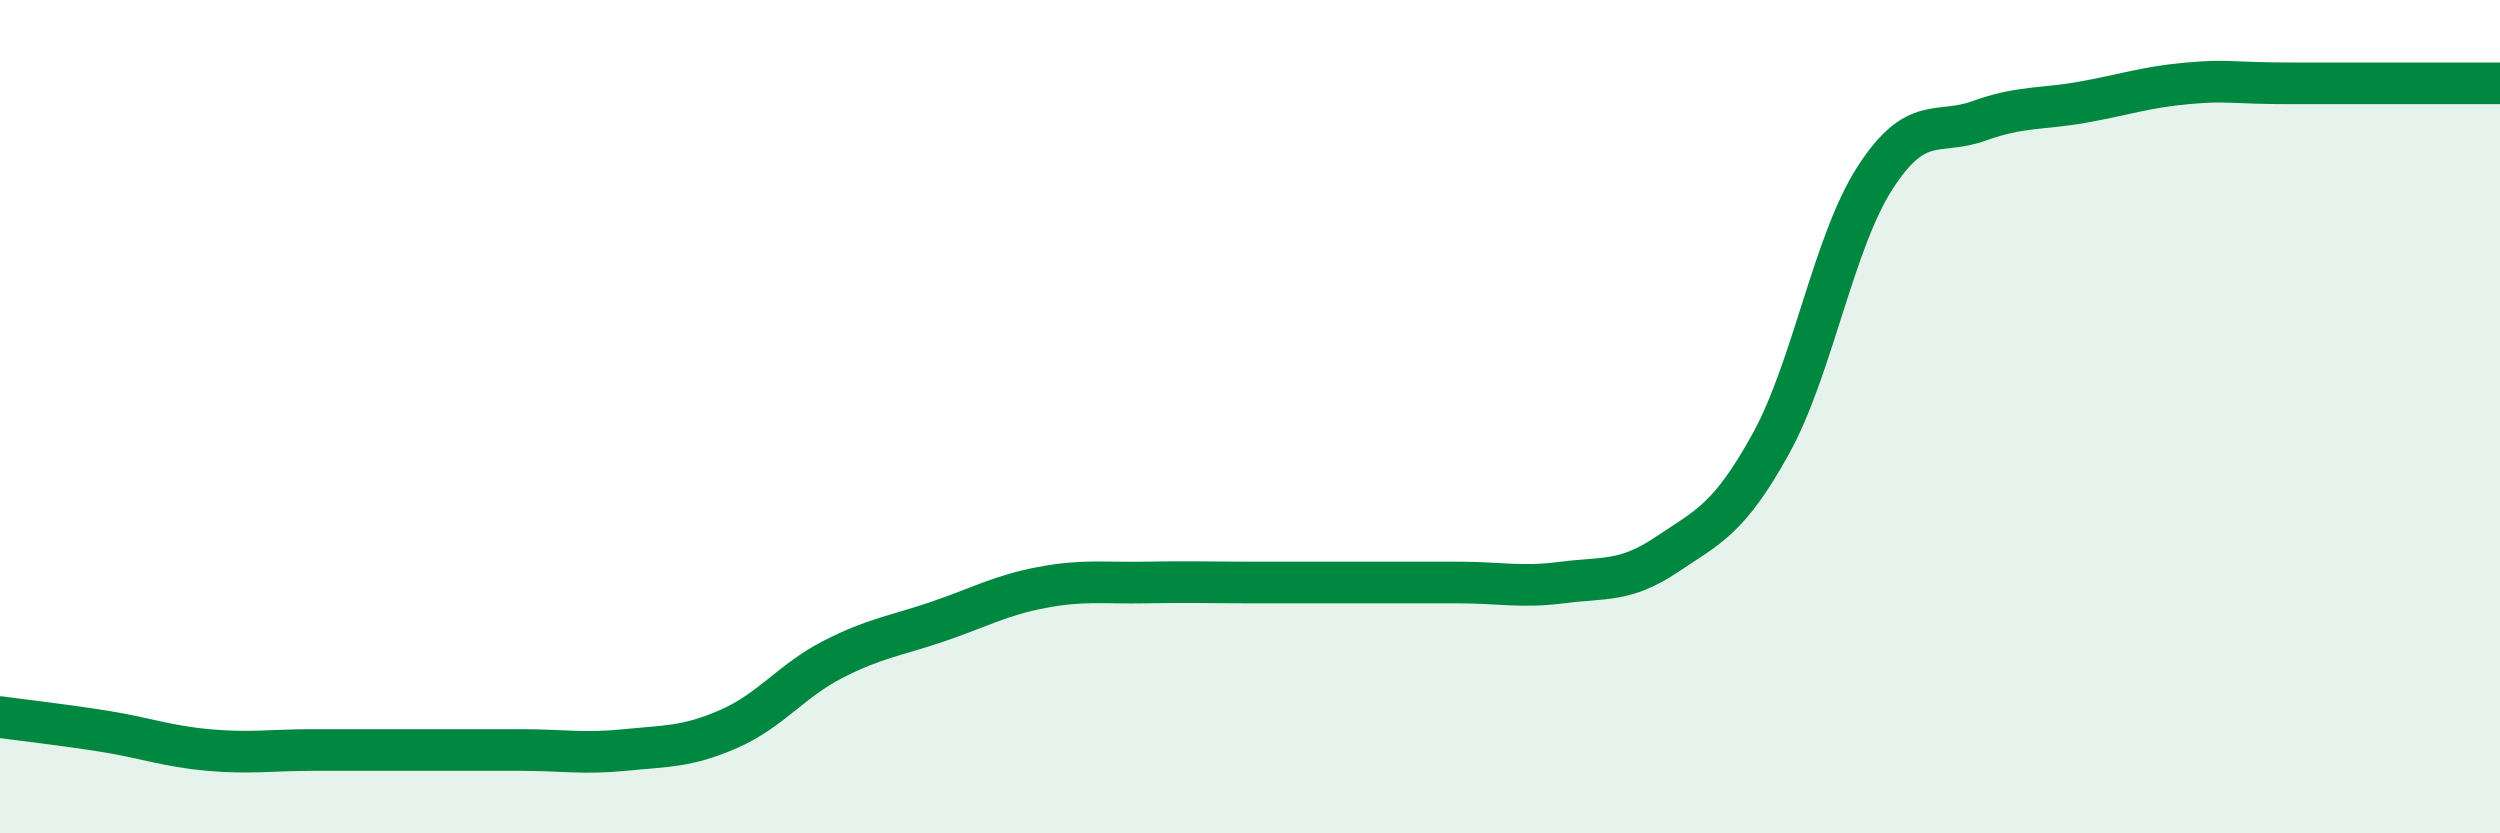
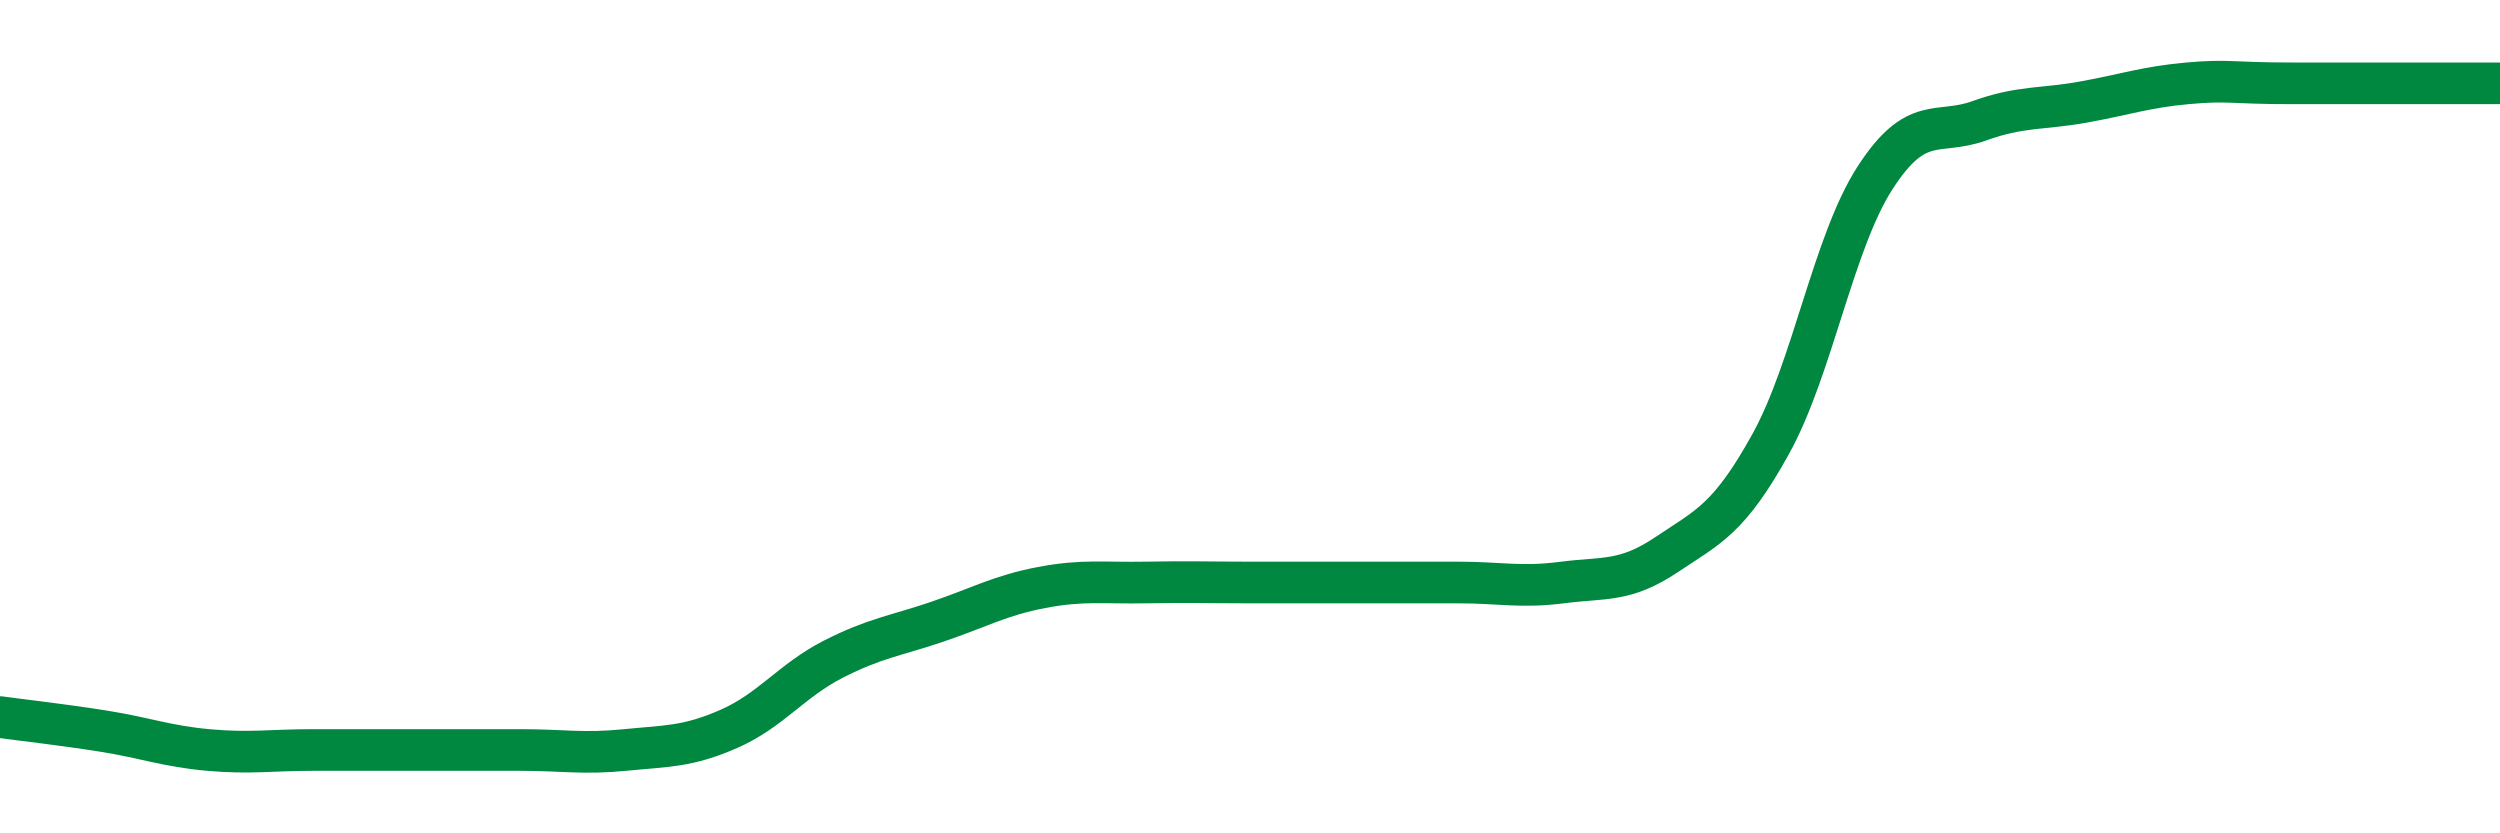
<svg xmlns="http://www.w3.org/2000/svg" width="60" height="20" viewBox="0 0 60 20">
-   <path d="M 0,17.21 C 0.5,17.28 1.5,17.39 2.5,17.55 C 3.5,17.71 4,17.91 5,18 C 6,18.09 6.5,18 7.5,18 C 8.5,18 9,18 10,18 C 11,18 11.5,18 12.5,18 C 13.5,18 14,18.1 15,18 C 16,17.9 16.5,17.93 17.5,17.49 C 18.5,17.05 19,16.33 20,15.82 C 21,15.31 21.5,15.26 22.5,14.92 C 23.5,14.58 24,14.29 25,14.1 C 26,13.91 26.5,14 27.5,13.98 C 28.5,13.96 29,13.98 30,13.98 C 31,13.98 31.5,13.98 32.5,13.98 C 33.5,13.98 34,13.98 35,13.98 C 36,13.98 36.5,14.11 37.5,13.98 C 38.5,13.85 39,13.98 40,13.31 C 41,12.64 41.5,12.46 42.5,10.65 C 43.5,8.84 44,5.82 45,4.27 C 46,2.72 46.5,3.26 47.5,2.9 C 48.5,2.54 49,2.63 50,2.45 C 51,2.27 51.5,2.09 52.5,2 C 53.5,1.91 53.5,2 55,2 C 56.5,2 59,2 60,2L60 20L0 20Z" fill="#008740" opacity="0.1" stroke-linecap="round" stroke-linejoin="round" />
  <path d="M 0,17.21 C 0.5,17.28 1.5,17.39 2.5,17.55 C 3.5,17.71 4,17.91 5,18 C 6,18.09 6.5,18 7.5,18 C 8.5,18 9,18 10,18 C 11,18 11.5,18 12.5,18 C 13.5,18 14,18.1 15,18 C 16,17.9 16.5,17.93 17.5,17.49 C 18.5,17.05 19,16.33 20,15.82 C 21,15.31 21.5,15.26 22.5,14.92 C 23.5,14.58 24,14.29 25,14.1 C 26,13.91 26.5,14 27.5,13.98 C 28.5,13.96 29,13.98 30,13.98 C 31,13.98 31.5,13.98 32.5,13.98 C 33.5,13.98 34,13.98 35,13.98 C 36,13.98 36.5,14.11 37.5,13.98 C 38.5,13.85 39,13.98 40,13.31 C 41,12.64 41.5,12.46 42.5,10.65 C 43.5,8.84 44,5.82 45,4.27 C 46,2.72 46.5,3.26 47.5,2.9 C 48.5,2.54 49,2.63 50,2.45 C 51,2.27 51.5,2.09 52.5,2 C 53.5,1.91 53.5,2 55,2 C 56.5,2 59,2 60,2" stroke="#008740" stroke-width="1" fill="none" stroke-linecap="round" stroke-linejoin="round" />
</svg>